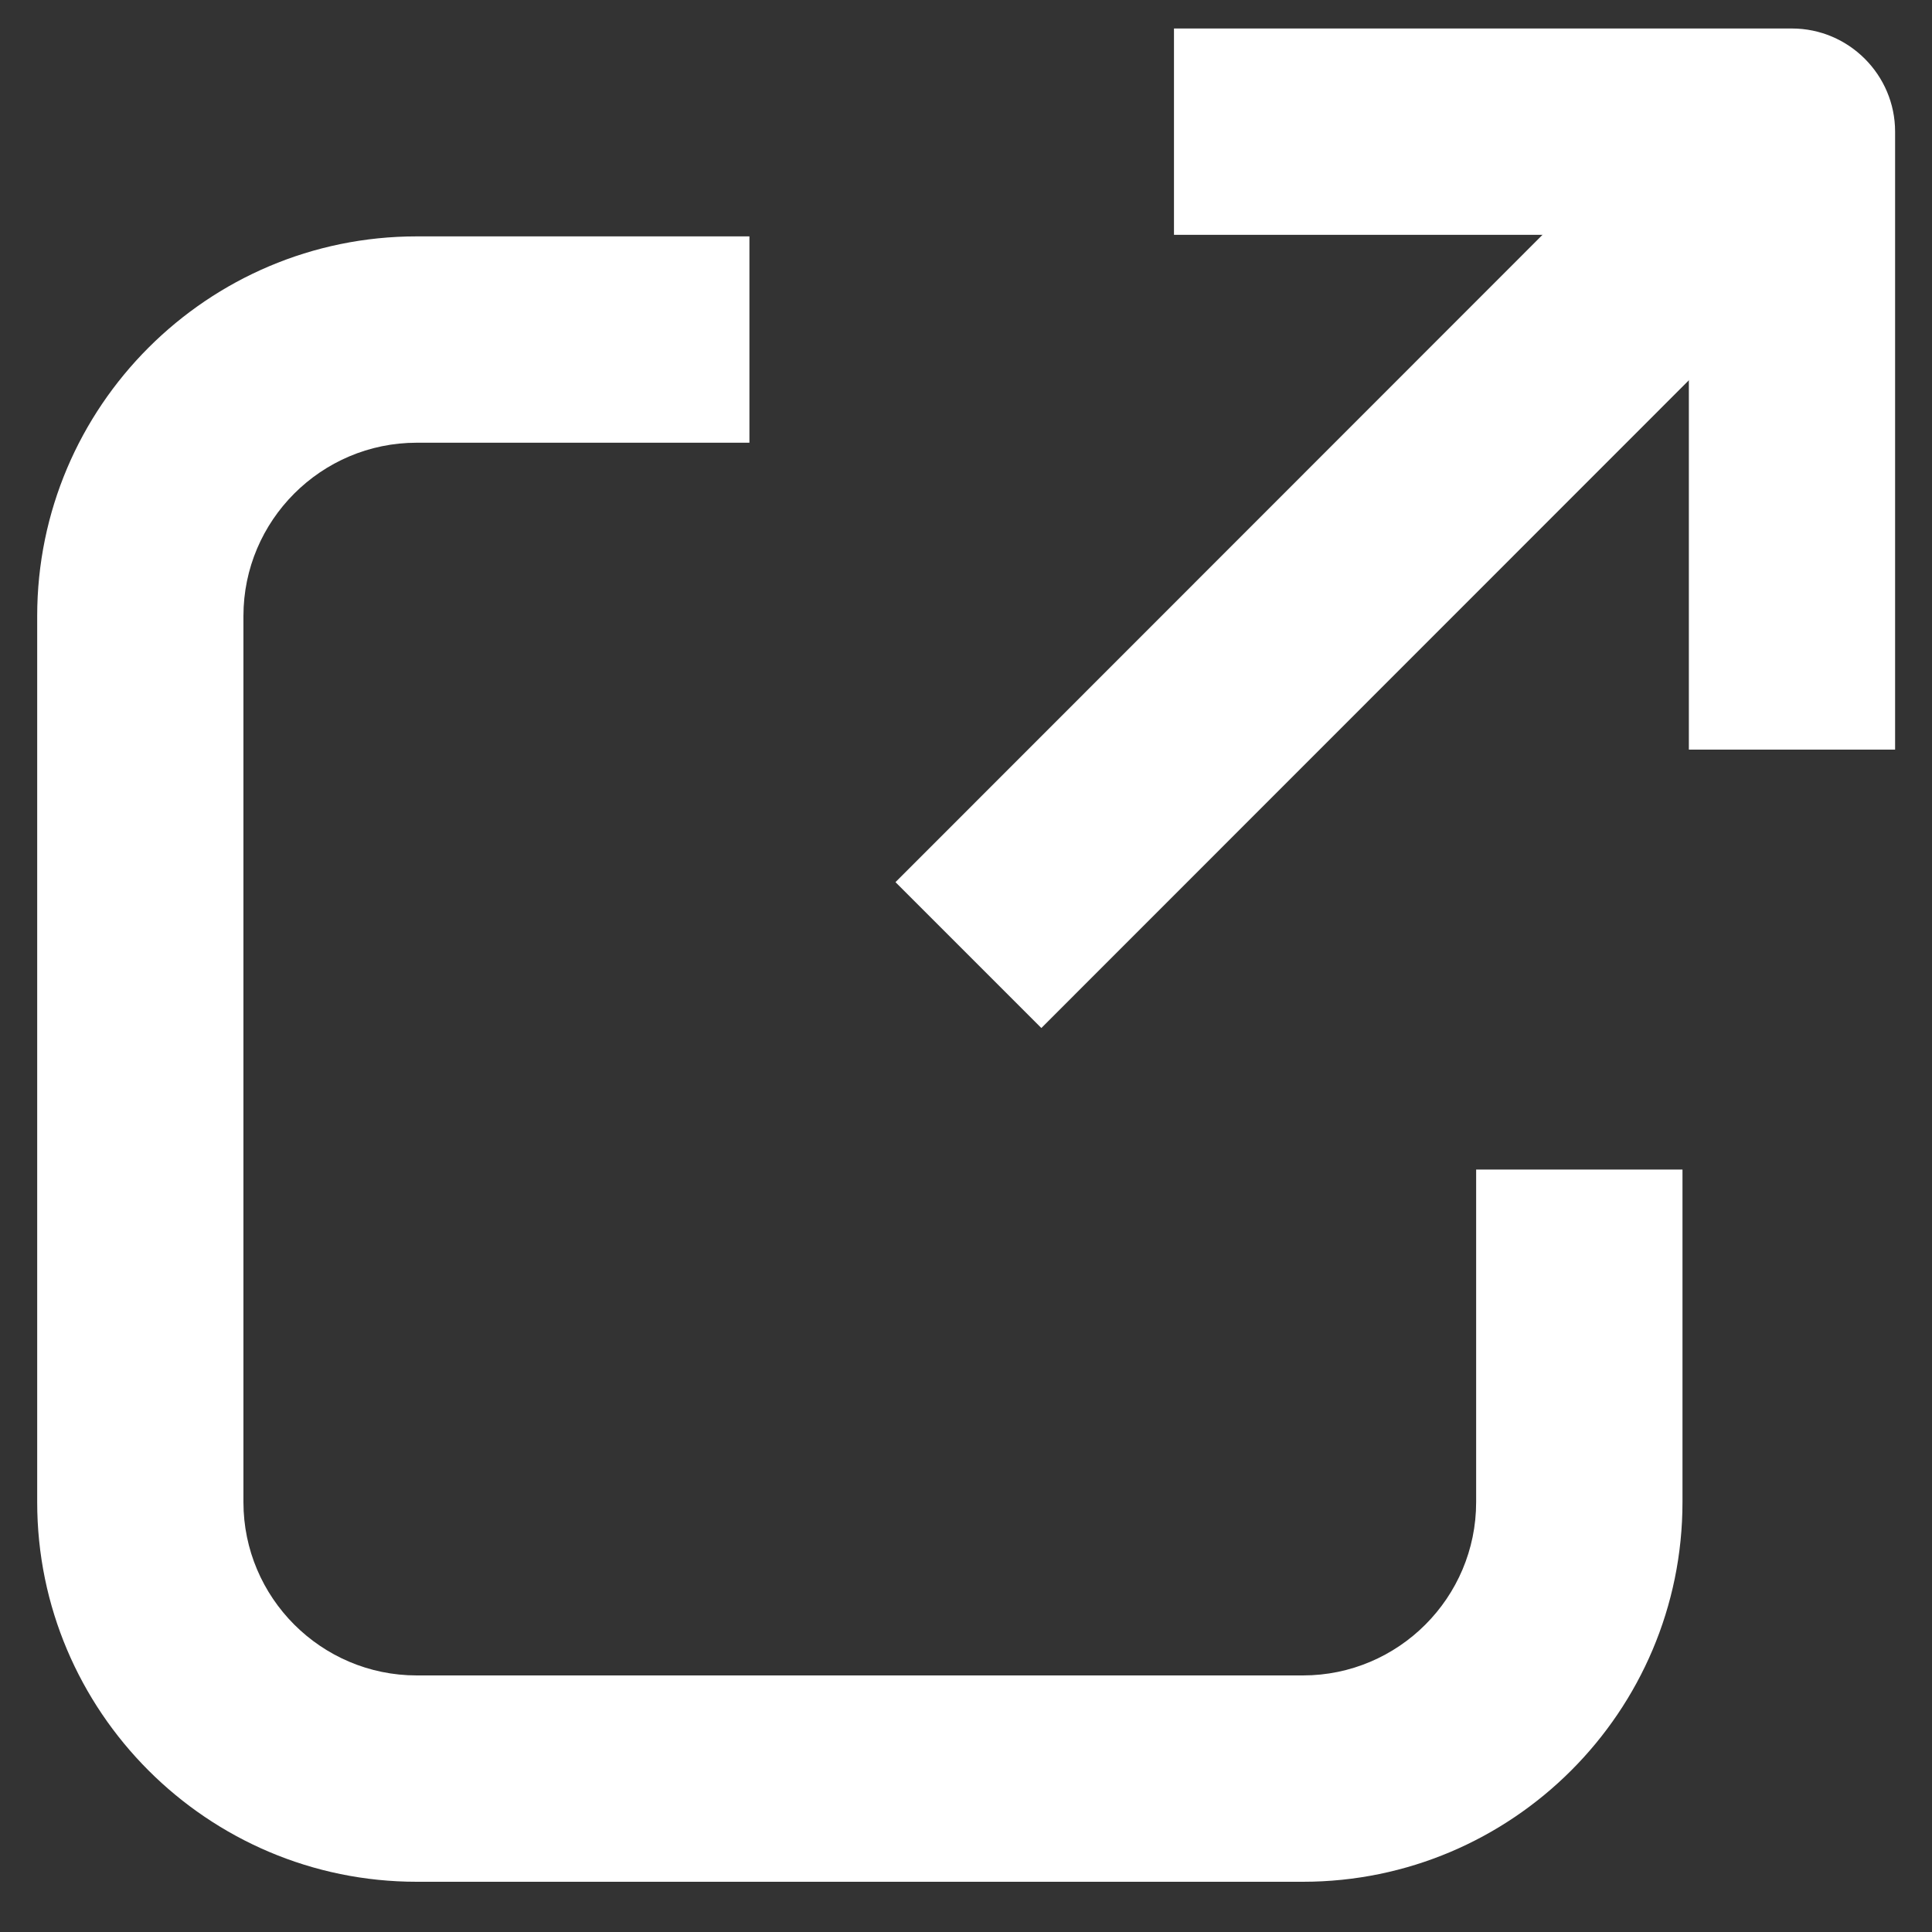
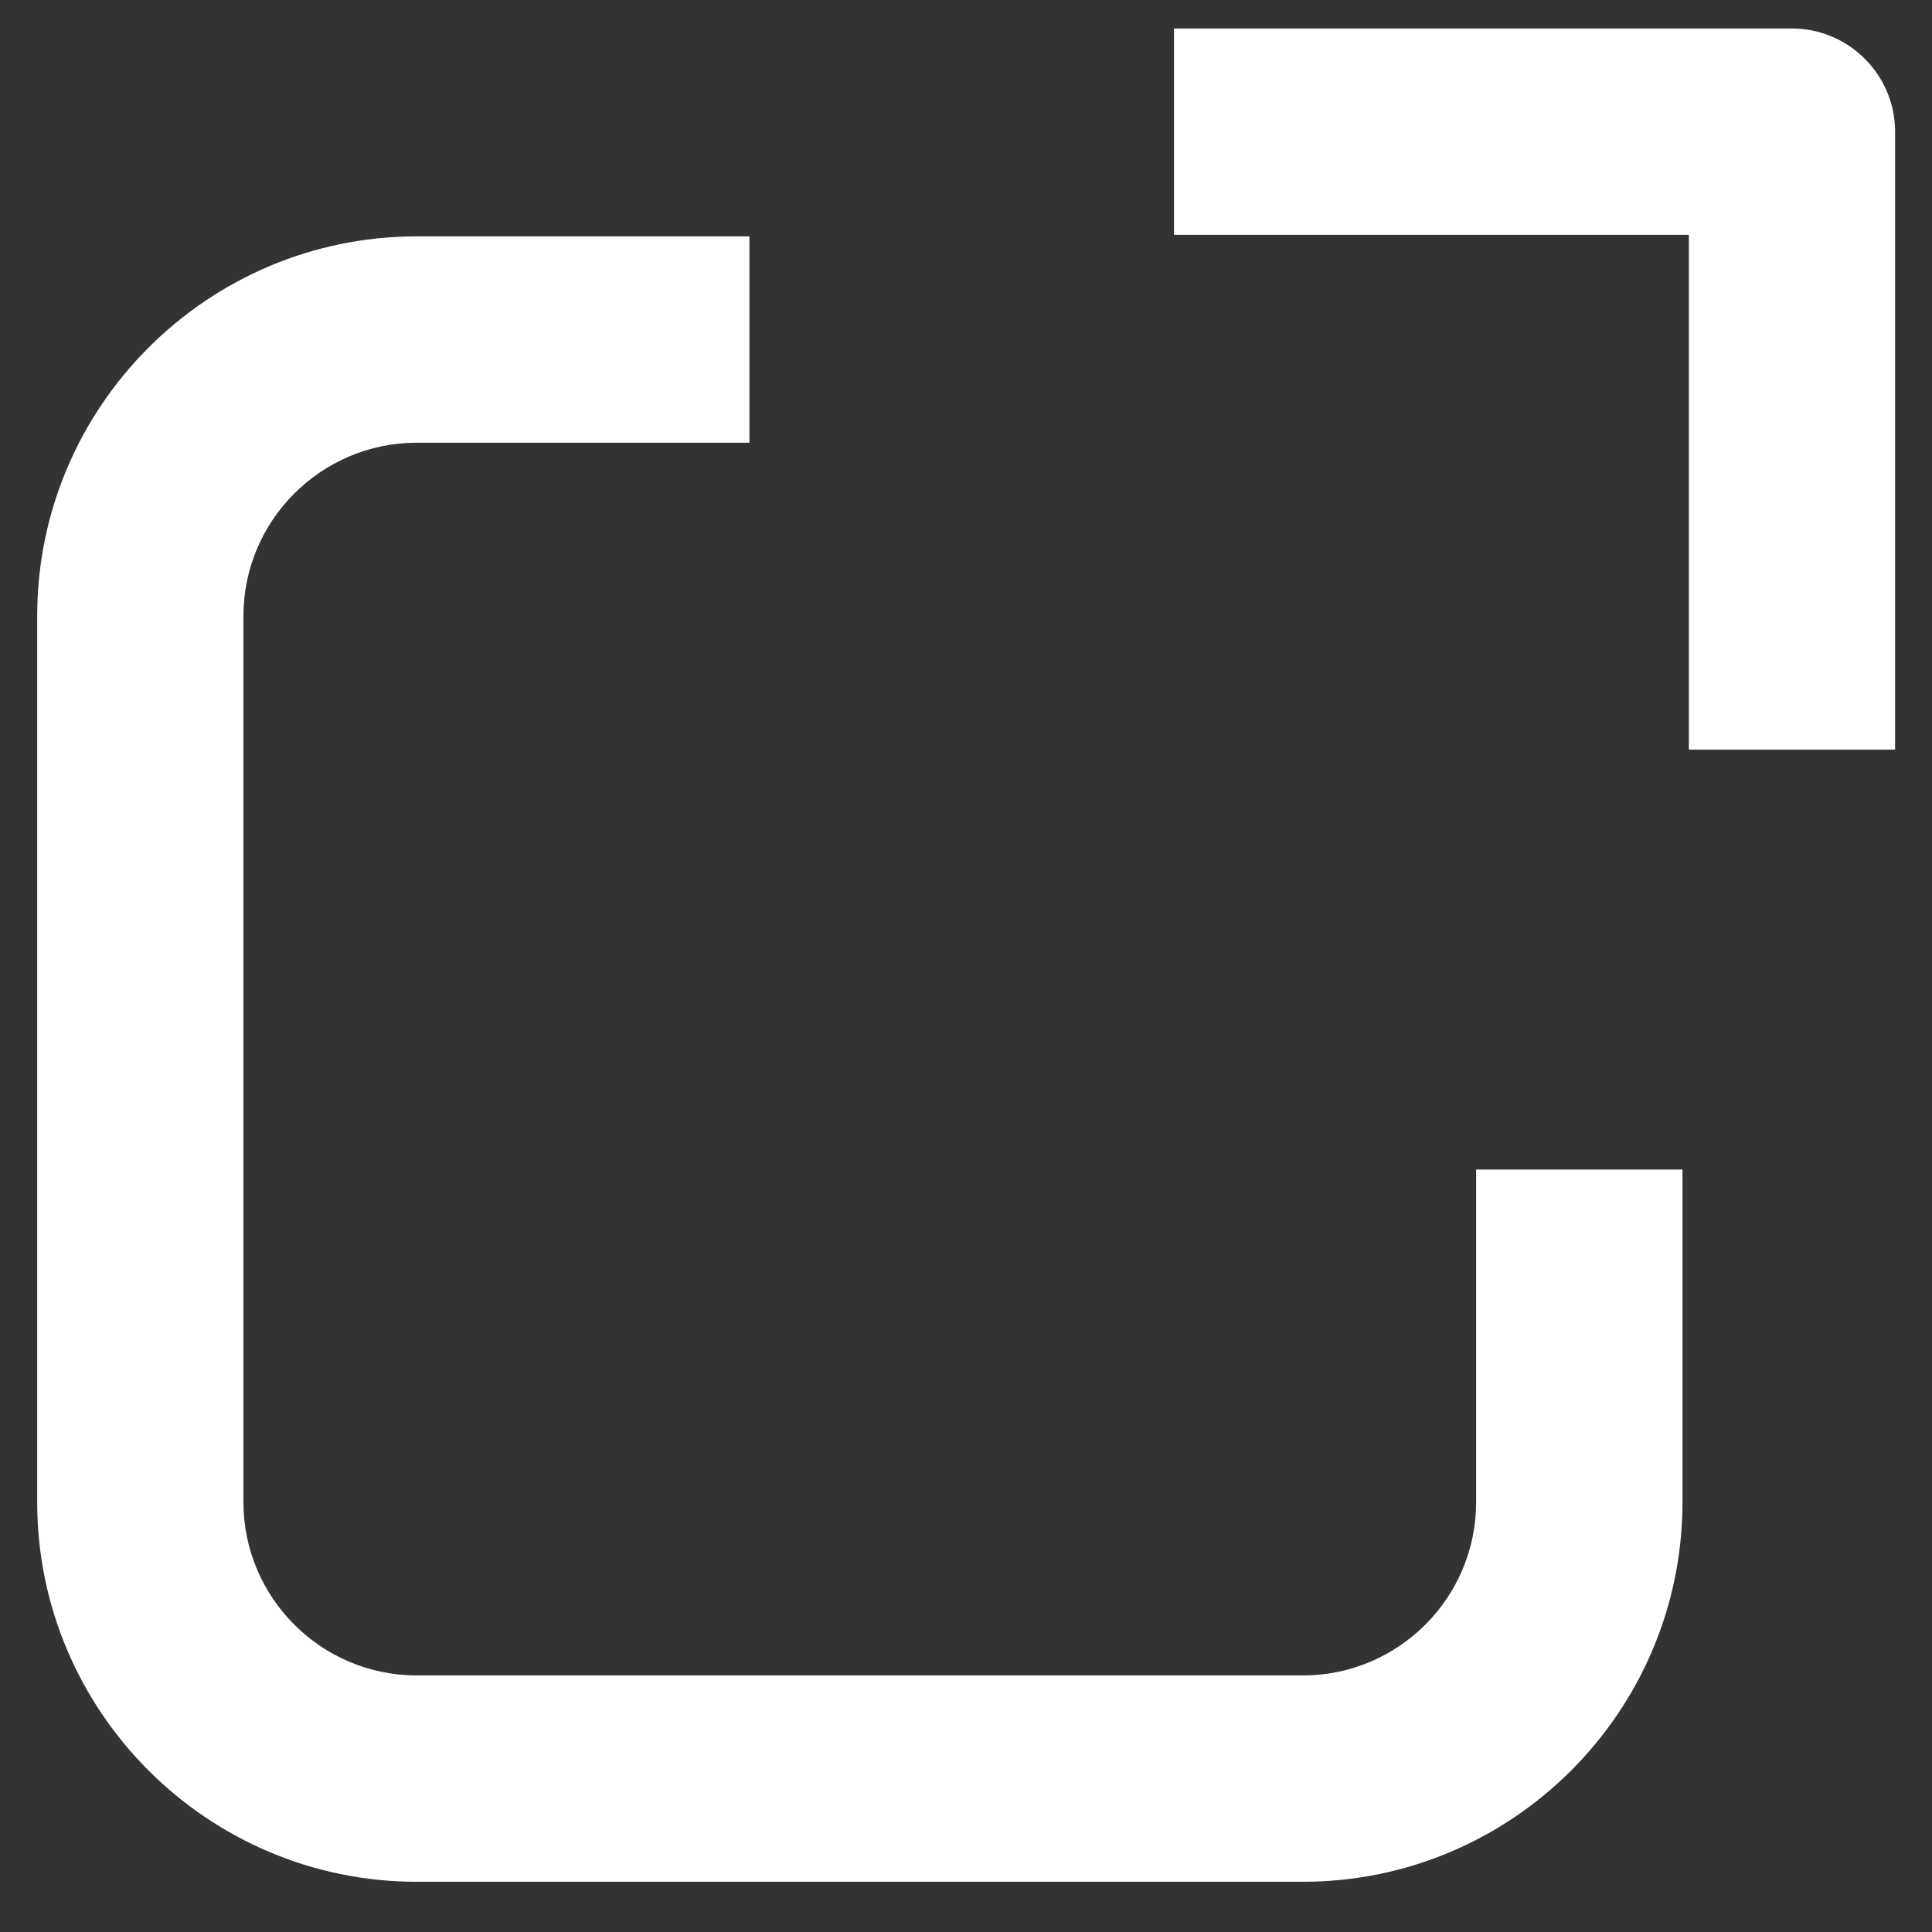
<svg xmlns="http://www.w3.org/2000/svg" width="20" height="20" viewBox="0 0 20 20" fill="none">
  <rect x="0" y="0" width="20" height="20" fill="#333333" stroke="none" />
  <path d="M13.488 19.48H4.314C2.146 19.48 0.385 17.715 0.385 15.55V6.377C0.385 4.208 2.149 2.447 4.314 2.447H7.758V4.583H4.314C3.325 4.583 2.52 5.388 2.52 6.377V15.55C2.52 16.539 3.325 17.344 4.314 17.344H13.488C14.477 17.344 15.281 16.539 15.281 15.55V12.107H17.417V15.55C17.417 17.719 15.653 19.48 13.488 19.48Z" fill="white" />
-   <path d="M19.618 7.76H17.483V2.431H12.153V0.295H18.55C19.138 0.295 19.618 0.775 19.618 1.363V7.76Z" fill="white" />
-   <path d="M17.794 0.604L9.27 9.132L10.78 10.642L19.305 2.114L17.794 0.604Z" fill="white" />
+   <path d="M19.618 7.76H17.483V2.431H12.153V0.295H18.55C19.138 0.295 19.618 0.775 19.618 1.363Z" fill="white" />
</svg>